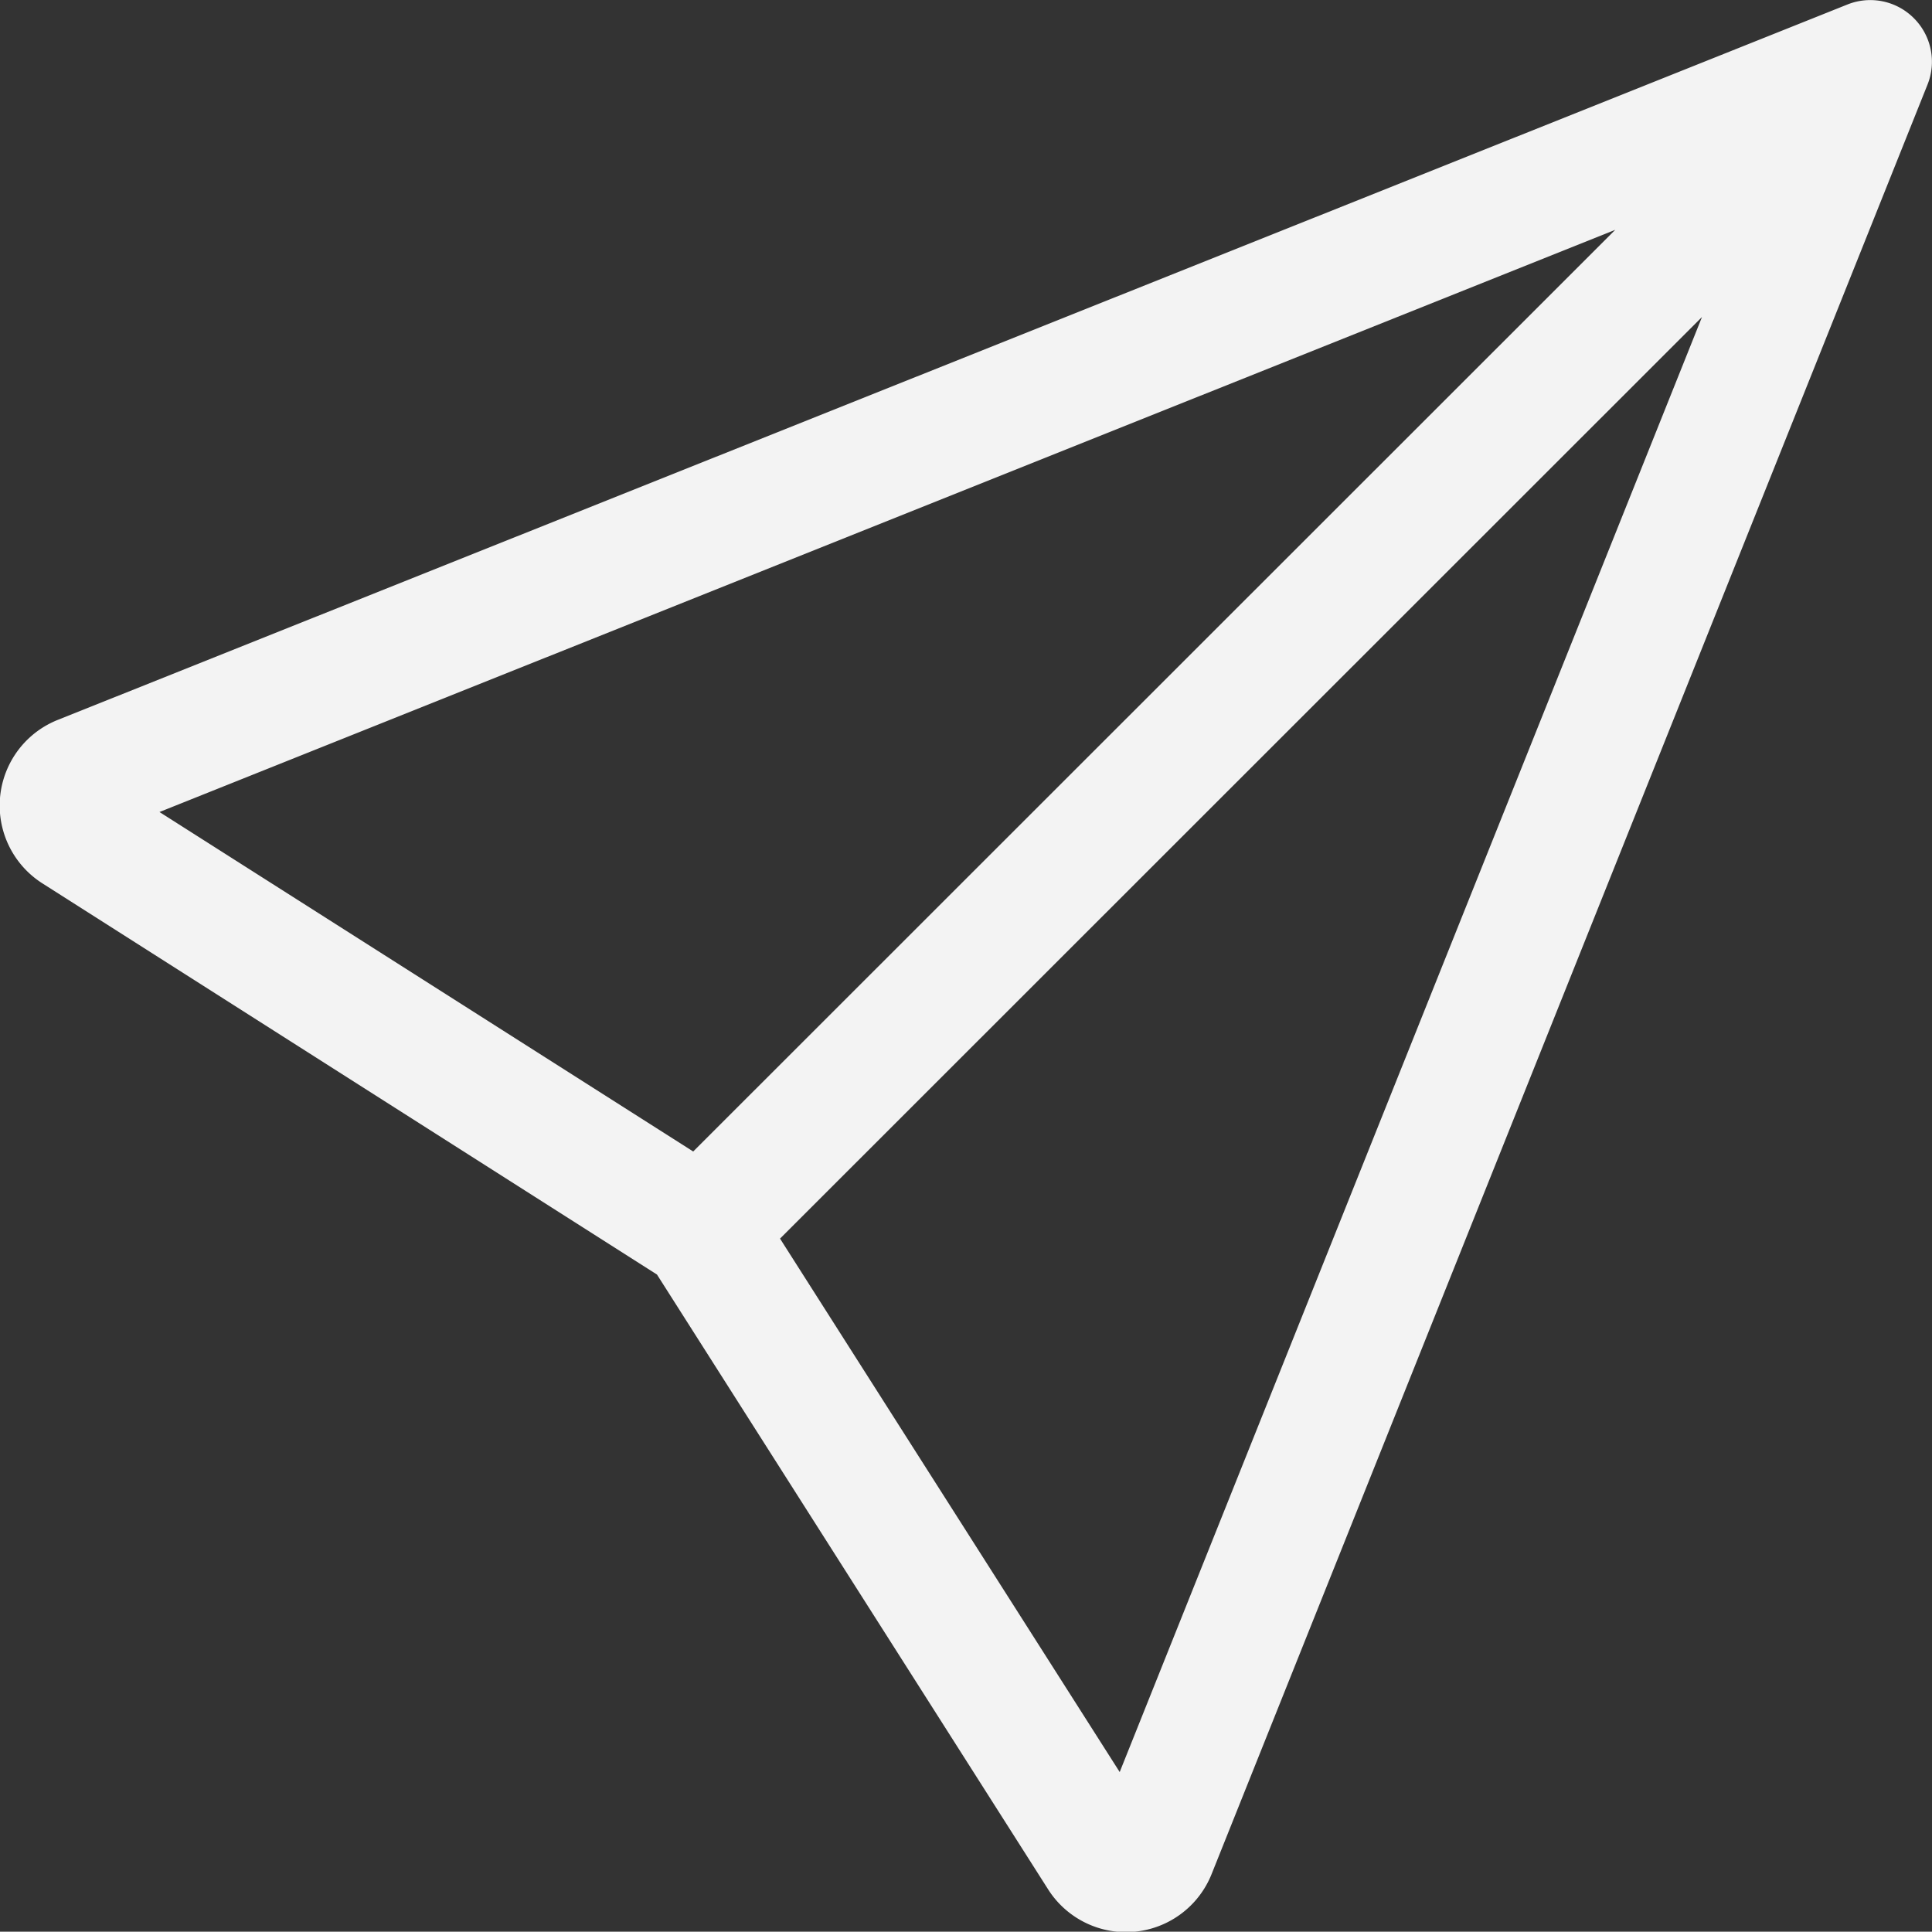
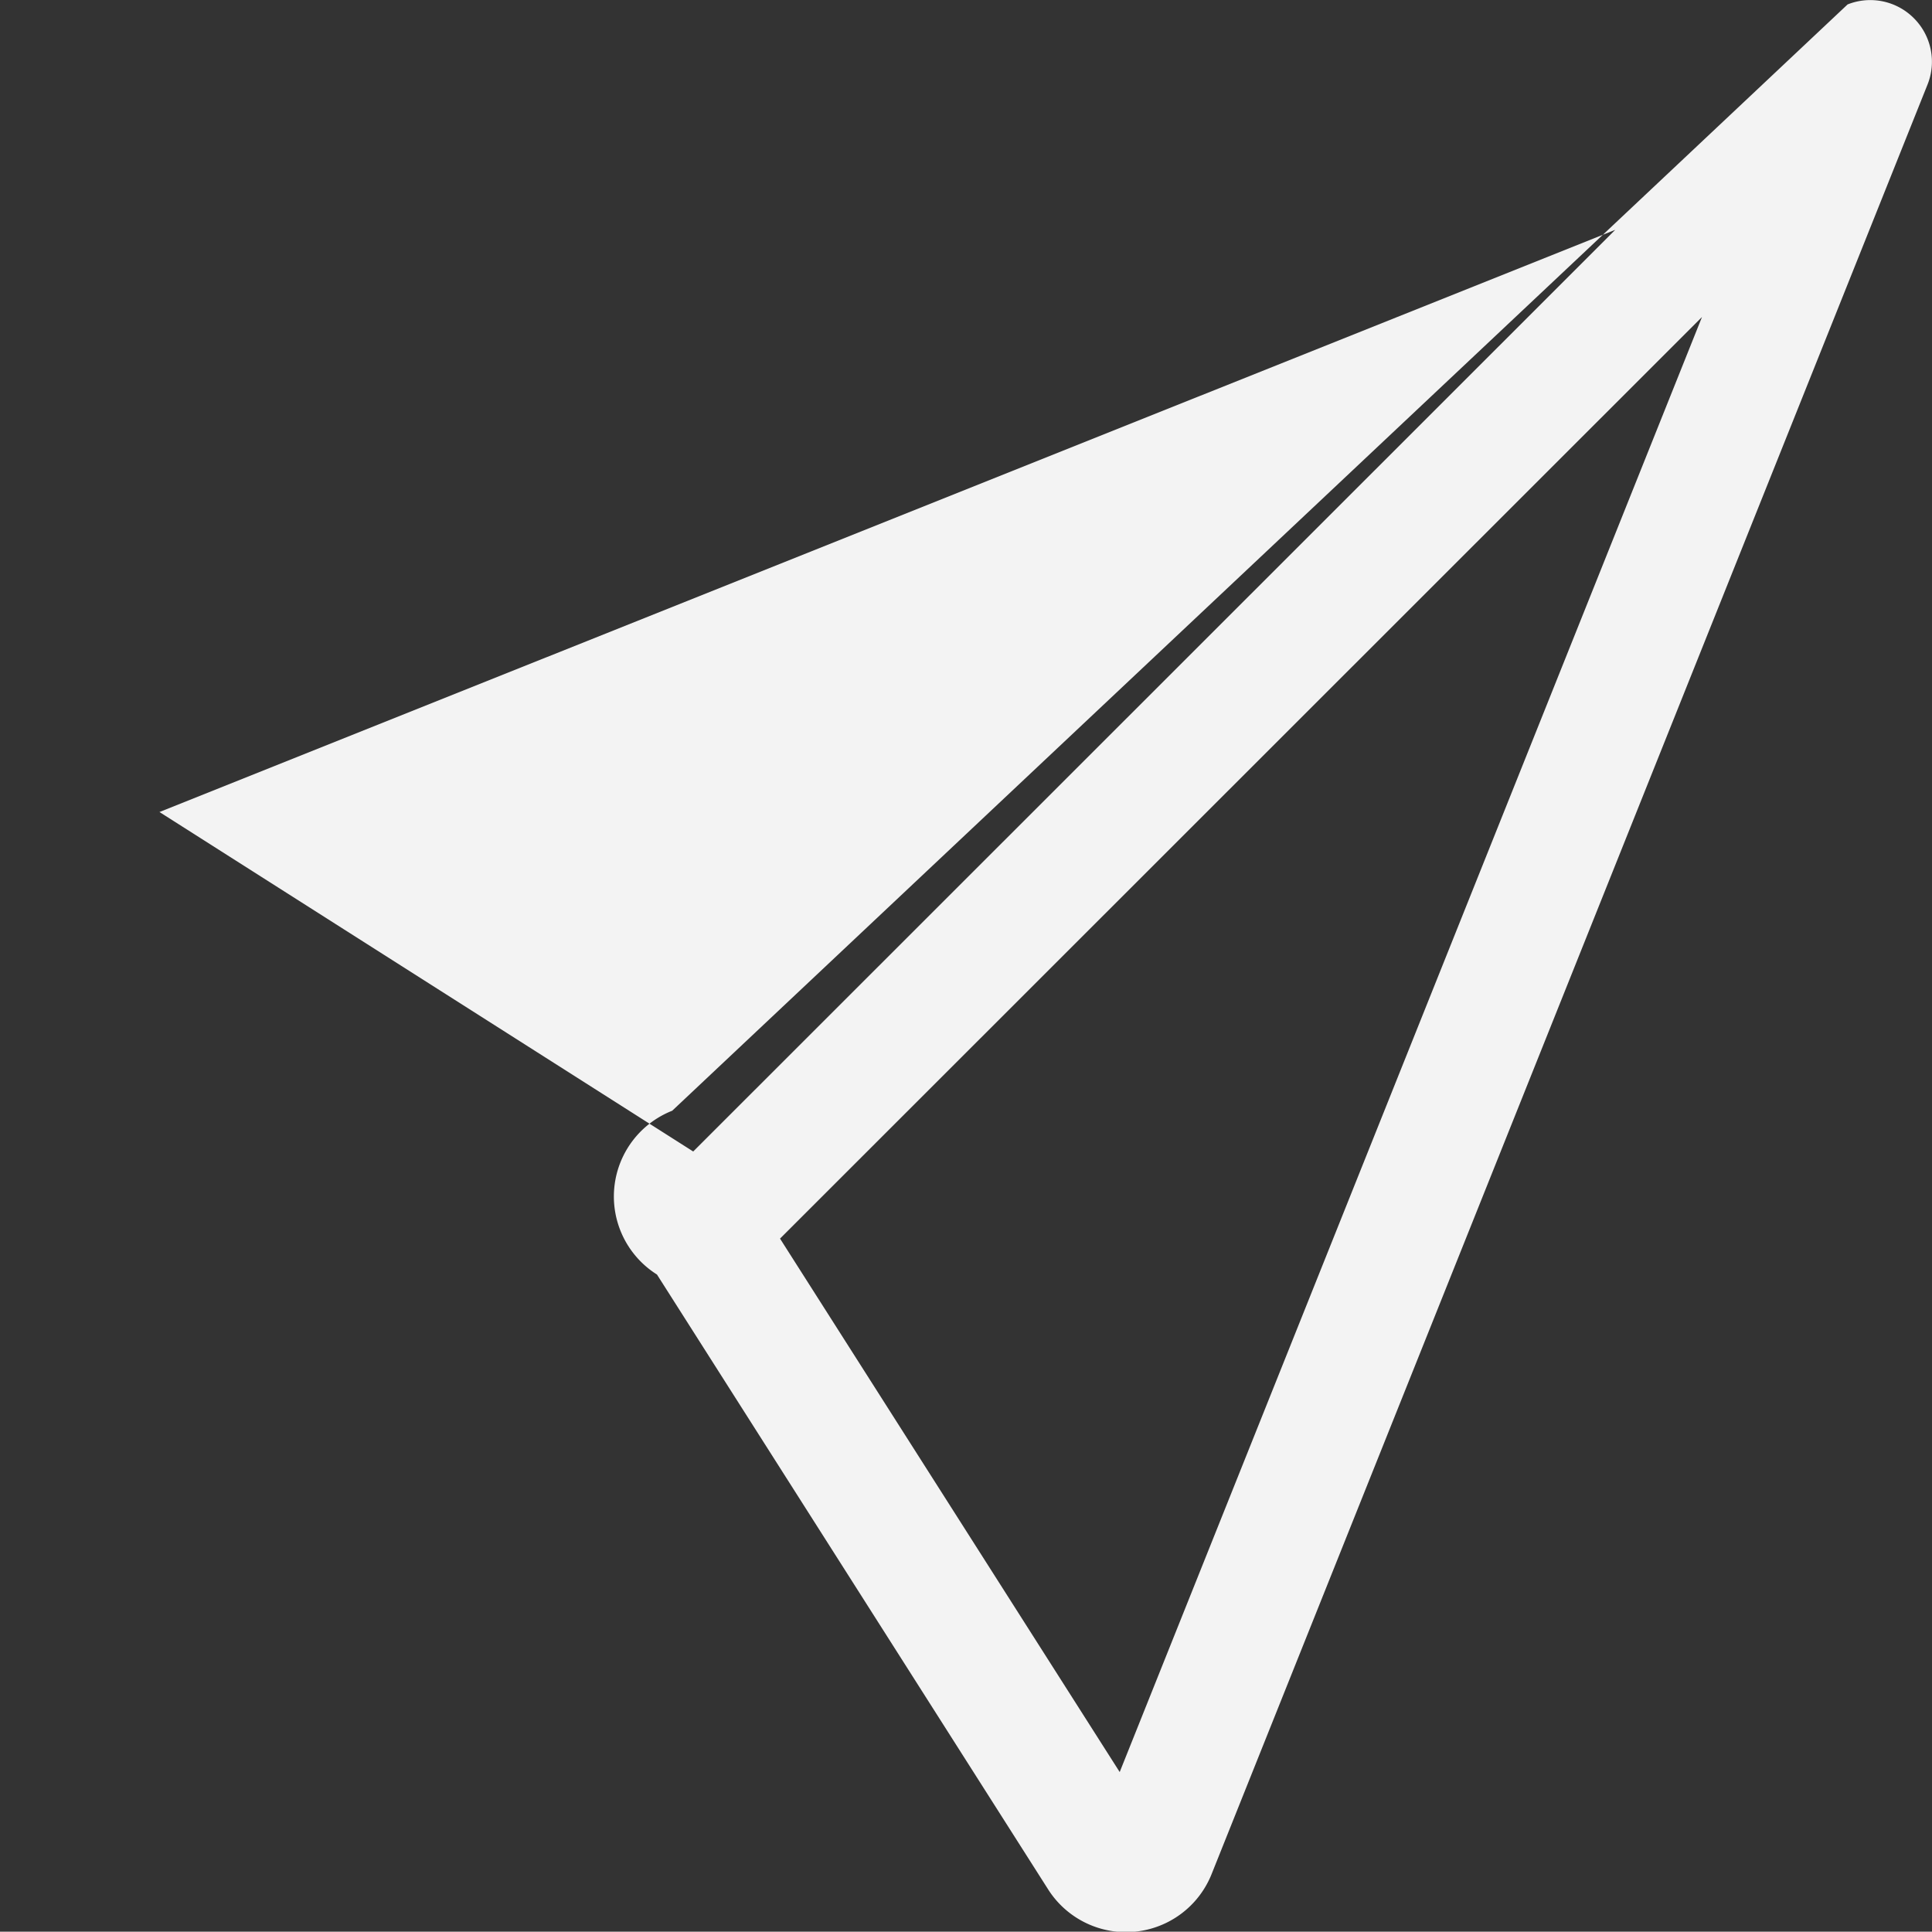
<svg xmlns="http://www.w3.org/2000/svg" id="Raggruppa_39" data-name="Raggruppa 39" width="20.05" height="20.047" viewBox="0 0 20.05 20.047">
  <rect x="0" y="0" width="20.05" height="20.047" fill="#333333" stroke="none" />
-   <path id="Tracciato_58" data-name="Tracciato 58" d="M23.4.2a.638.638,0,0,1,.14.689L16.112,19.456a.957.957,0,0,1-1.7.158l-4.057-6.377L3.981,9.18a.957.957,0,0,1,.158-1.7L22.711.056A.638.638,0,0,1,23.4.2ZM11.632,12.864,15.157,18.4,21.2,3.3ZM20.3,2.395,5.192,8.437l5.539,3.523L20.3,2.395Z" transform="translate(-3.537 -0.01)" fill="#f3f3f3" />
+   <path id="Tracciato_58" data-name="Tracciato 58" d="M23.4.2a.638.638,0,0,1,.14.689L16.112,19.456a.957.957,0,0,1-1.7.158l-4.057-6.377a.957.957,0,0,1,.158-1.7L22.711.056A.638.638,0,0,1,23.4.2ZM11.632,12.864,15.157,18.4,21.2,3.3ZM20.3,2.395,5.192,8.437l5.539,3.523L20.3,2.395Z" transform="translate(-3.537 -0.01)" fill="#f3f3f3" />
</svg>